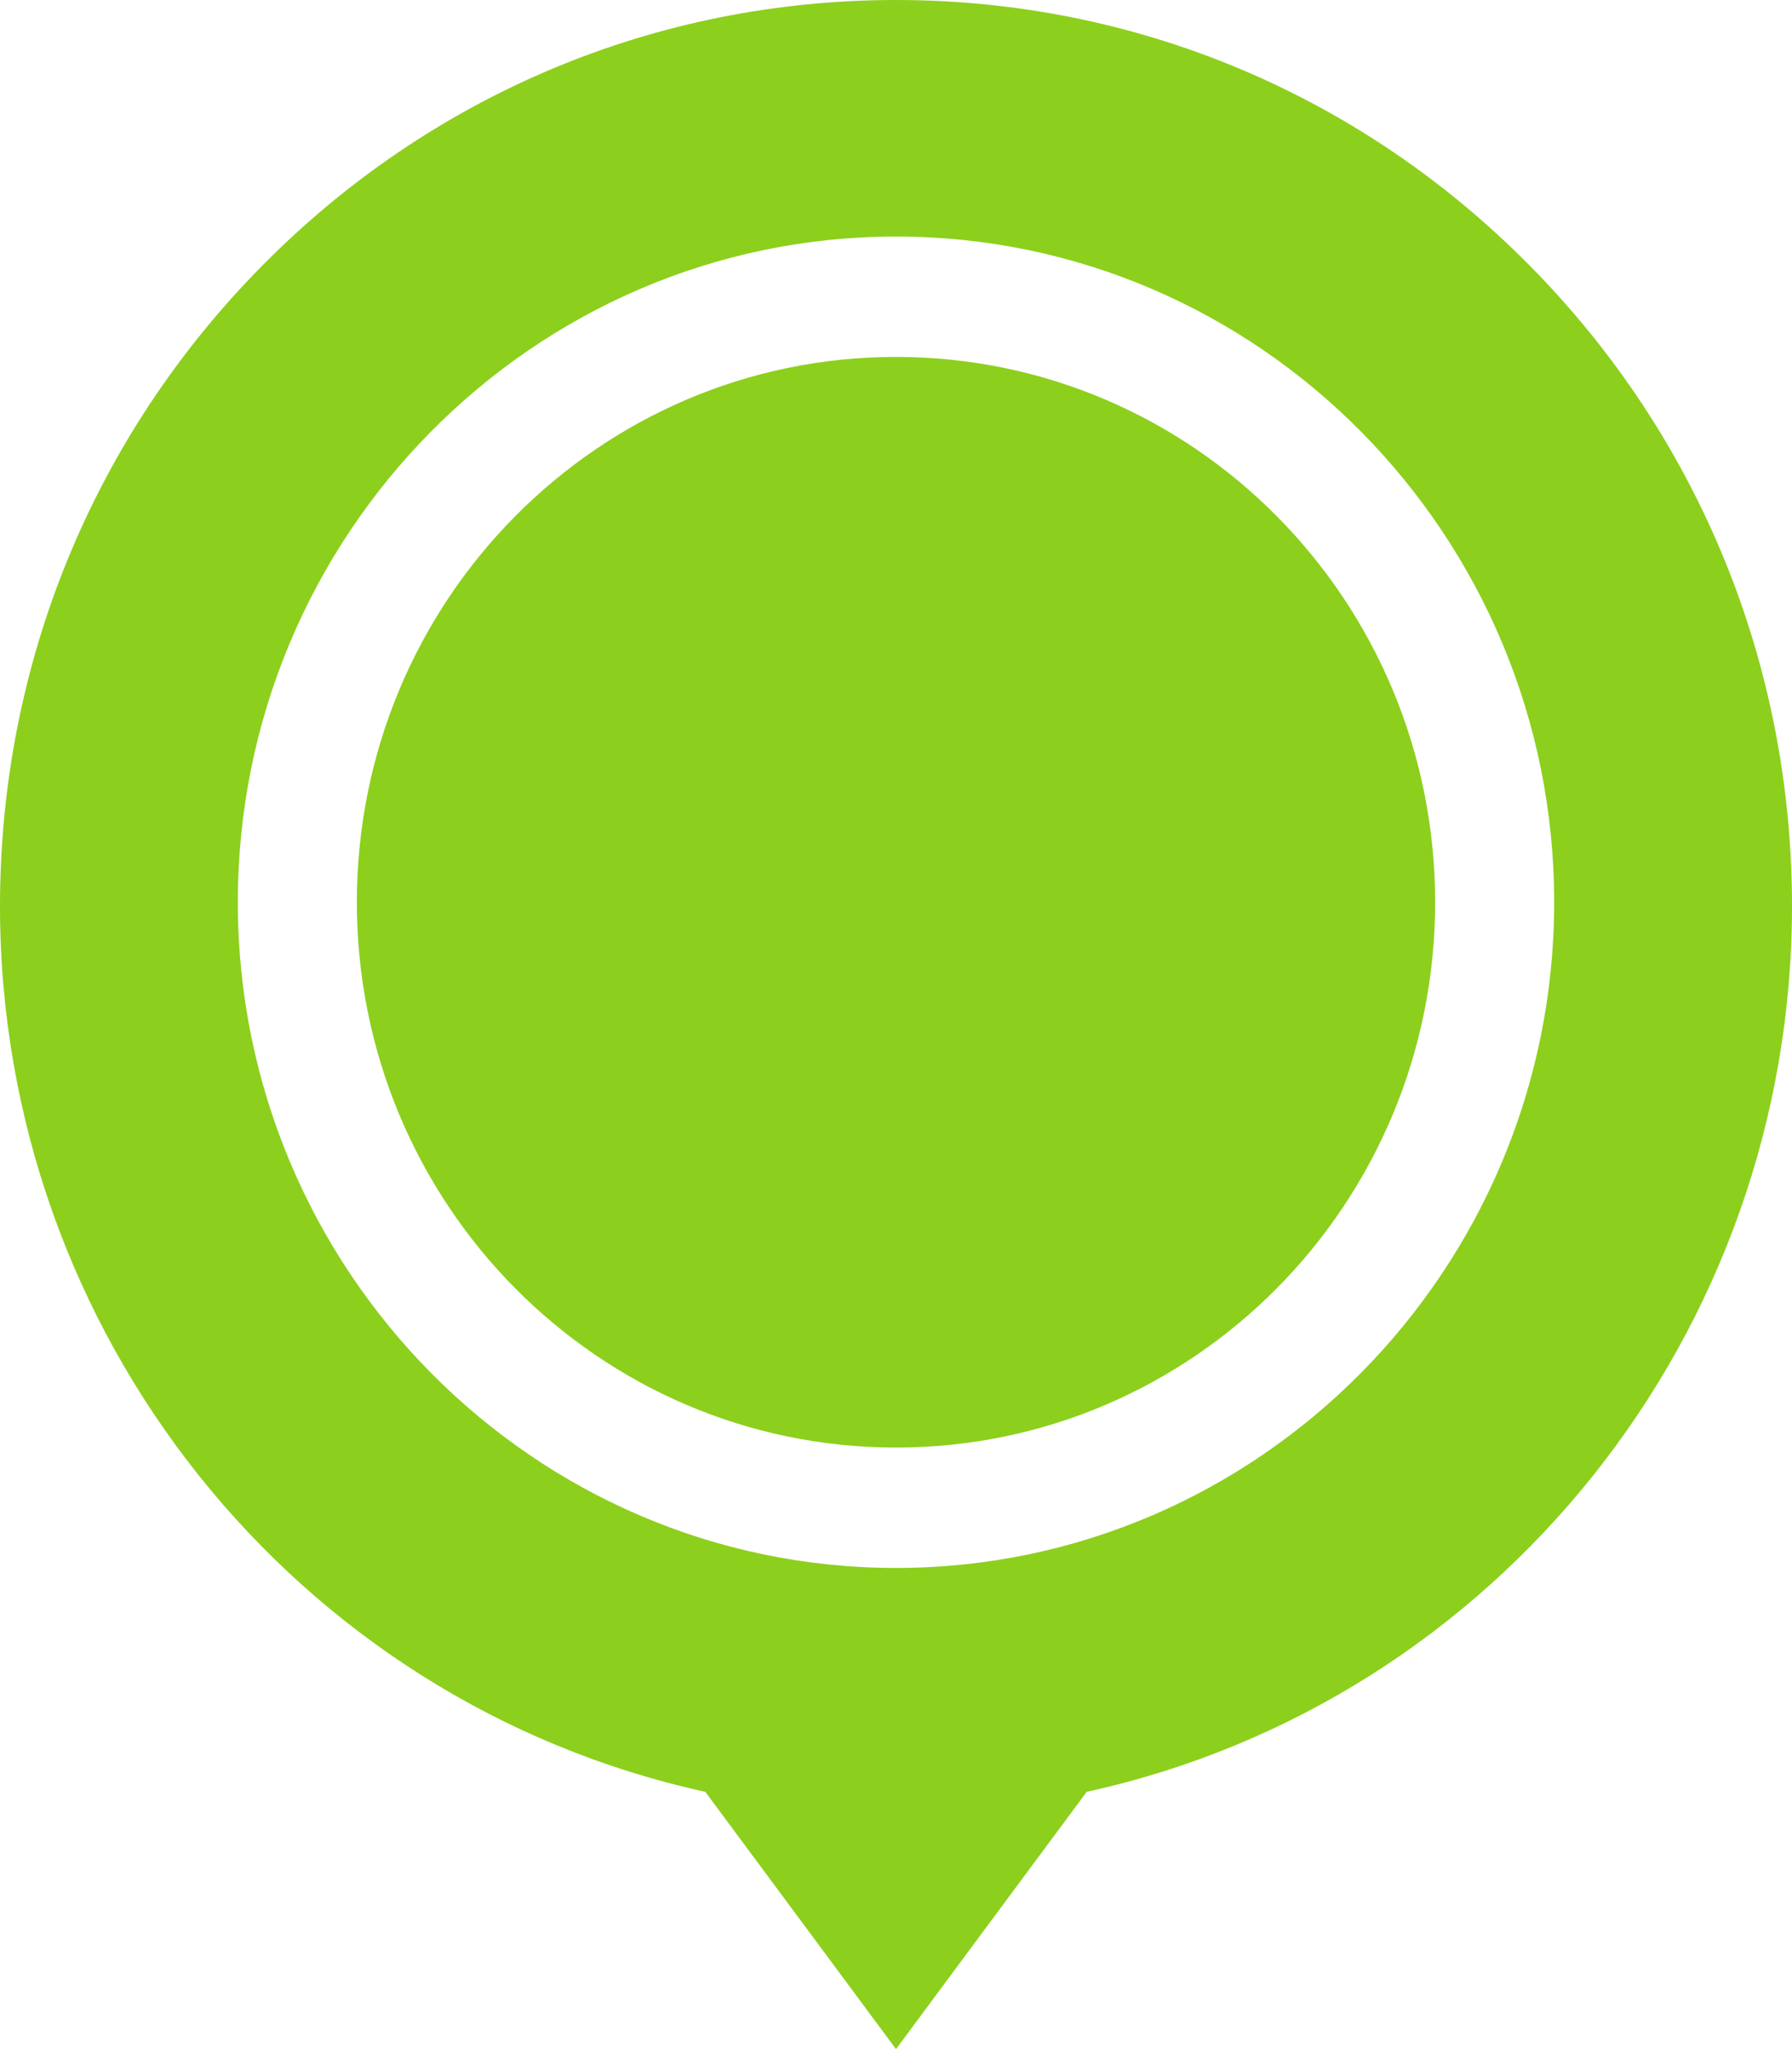
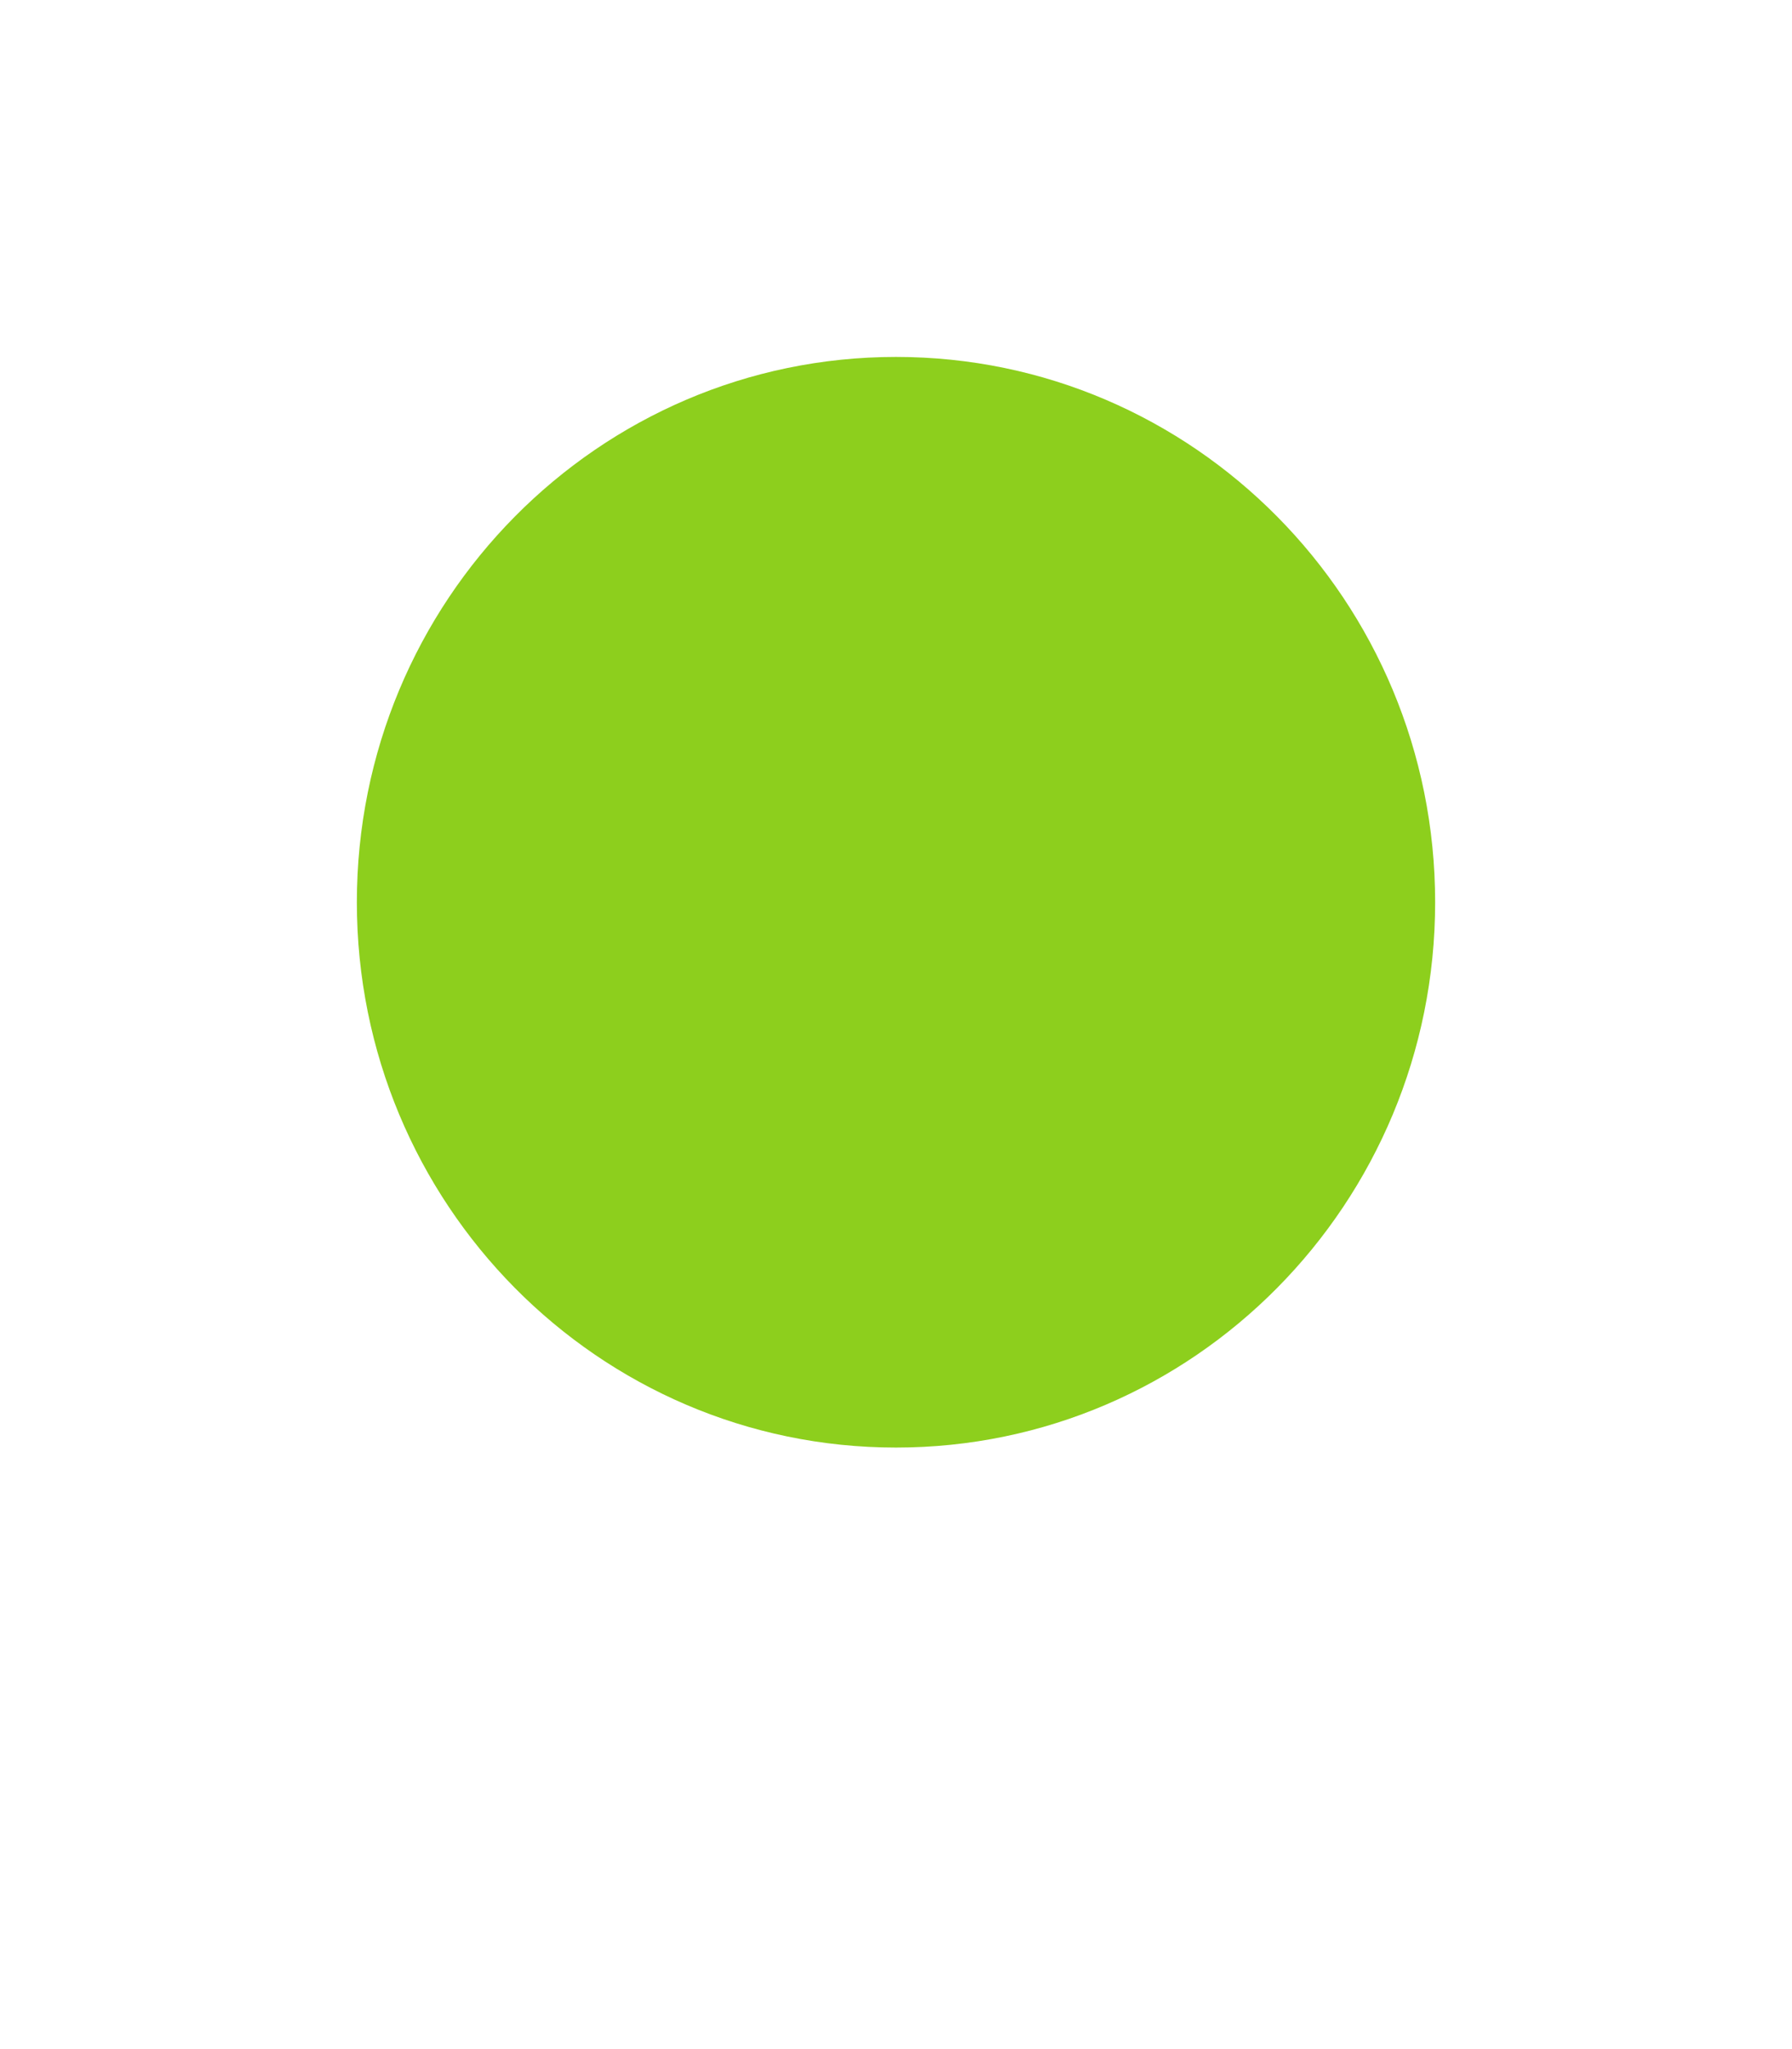
<svg xmlns="http://www.w3.org/2000/svg" width="14" height="16" viewBox="0 0 14 16" fill="none">
-   <path d="M7 11.303C4.674 11.303 2.788 9.397 2.788 7.045C2.788 4.693 4.674 2.787 7 2.787C9.326 2.787 11.212 4.693 11.212 7.045C11.212 9.397 9.326 11.303 7 11.303Z" fill="#8DCF1D" />
-   <path d="M2.05 2.073C3.372 0.736 5.13 0 7 0C8.87 0 10.628 0.736 11.95 2.073C13.272 3.409 14 5.186 14 7.076C14 10.411 11.694 13.29 8.49 13.991L7 16L5.51 13.991C2.306 13.29 0 10.411 0 7.076C0 5.186 0.728 3.409 2.05 2.073ZM7 1.847C4.165 1.847 1.858 4.179 1.858 7.045C1.858 9.911 4.165 12.243 7 12.243C9.835 12.243 12.142 9.911 12.142 7.045C12.142 4.179 9.835 1.847 7 1.847Z" fill="#8DCF1D" />
+   <path d="M7 11.303C4.674 11.303 2.788 9.397 2.788 7.045C2.788 4.693 4.674 2.787 7 2.787C9.326 2.787 11.212 4.693 11.212 7.045C11.212 9.397 9.326 11.303 7 11.303" fill="#8DCF1D" />
</svg>